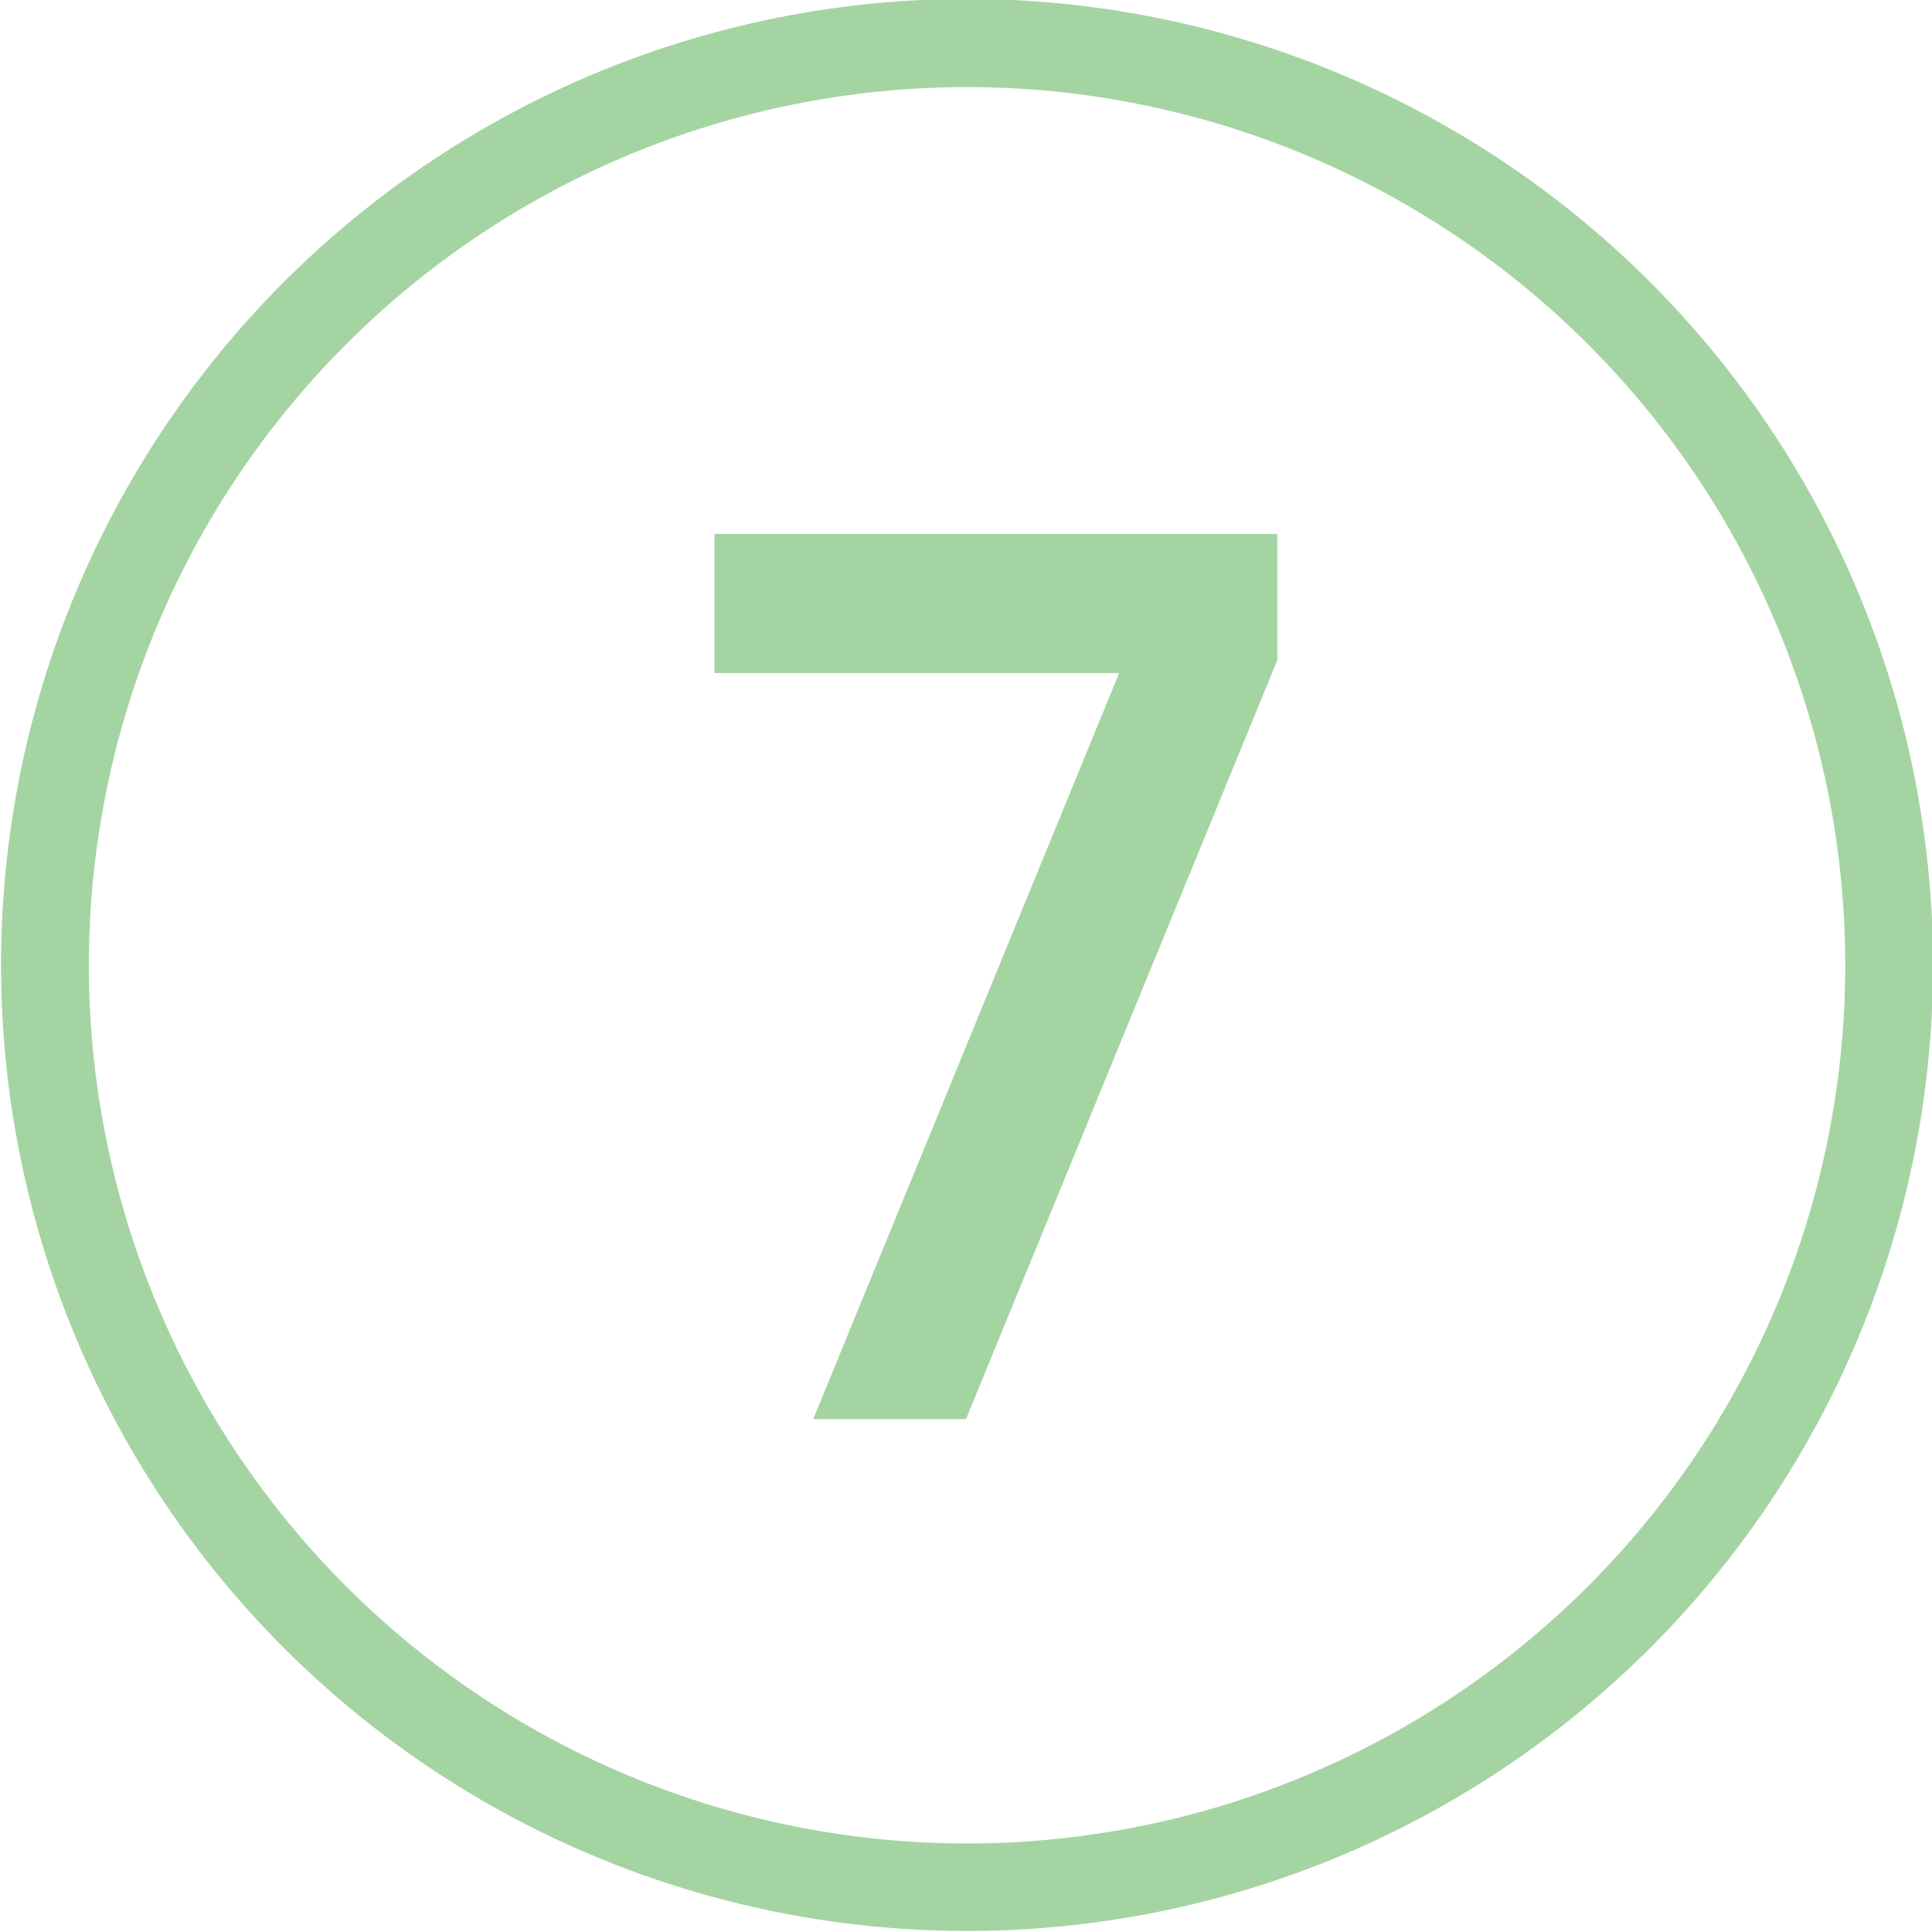
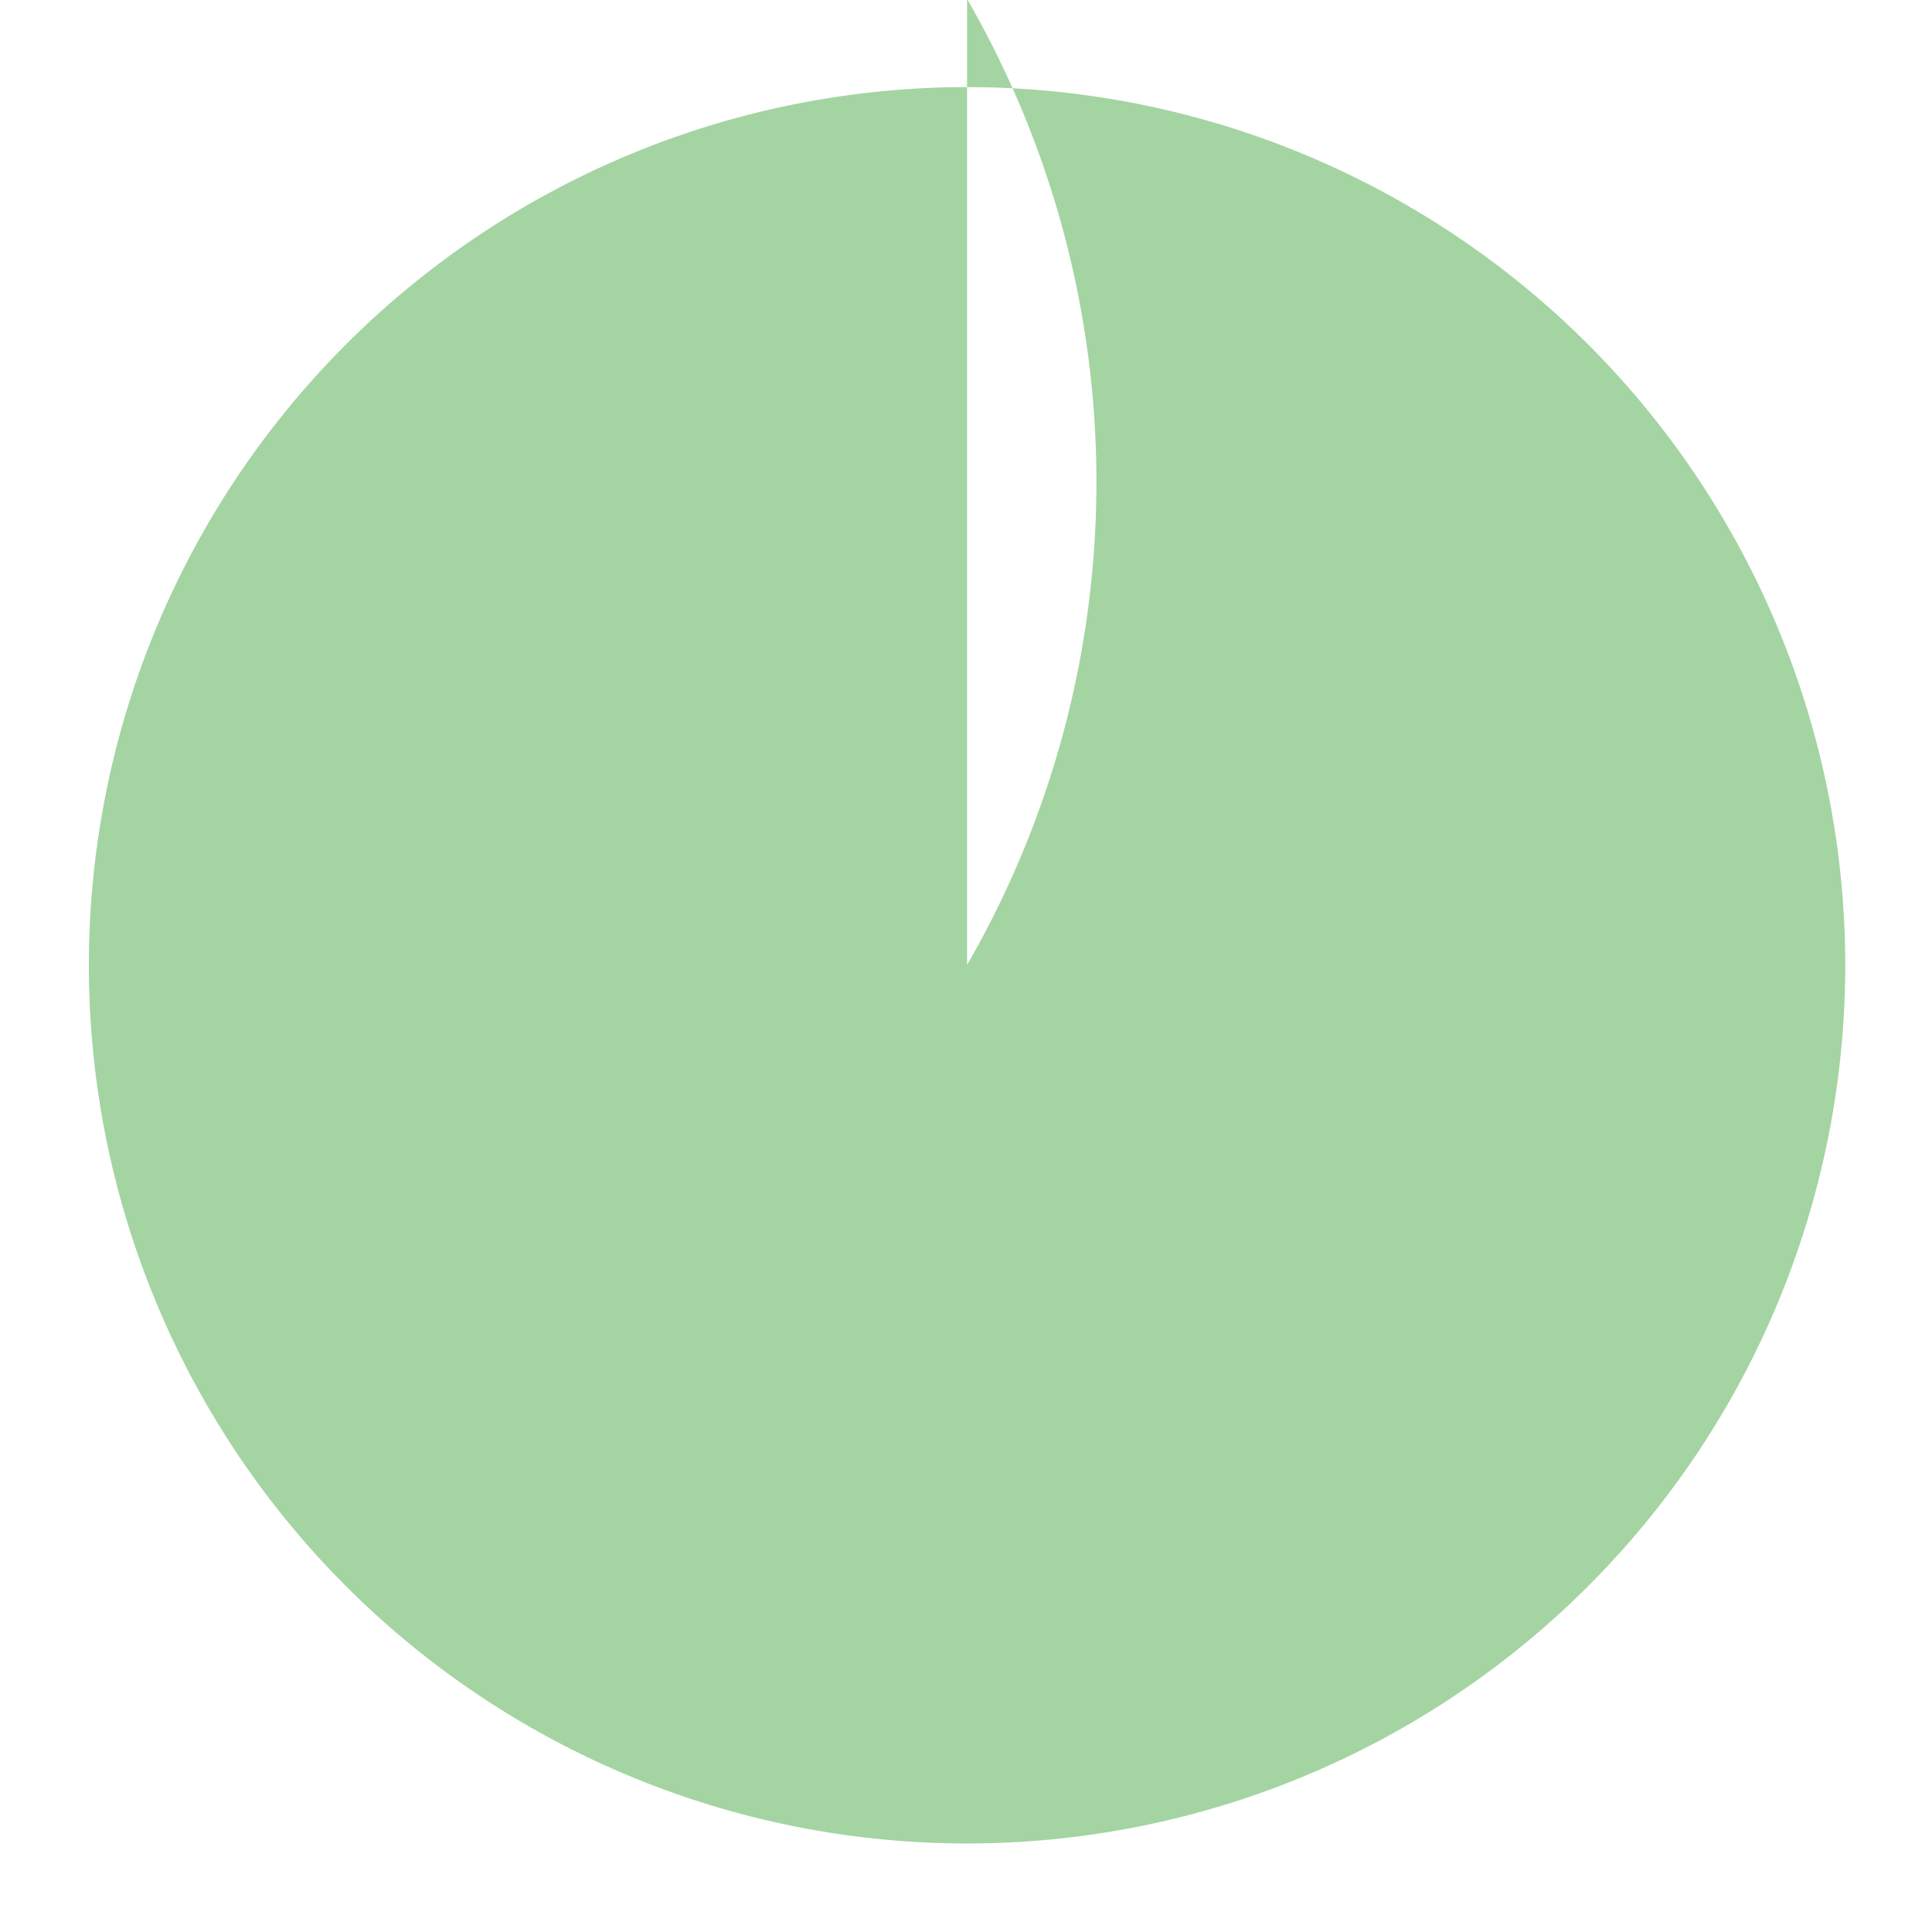
<svg xmlns="http://www.w3.org/2000/svg" id="Layer_1" data-name="Layer 1" viewBox="0 0 55 55">
  <defs>
    <style>.cls-1{fill:#a4d4a2;}</style>
  </defs>
-   <path class="cls-1" d="M27.5,0A27.5,27.5,0,1,0,55,27.56V27.5A27.51,27.51,0,0,0,27.5,0Zm0,52.51a25,25,0,1,1,25-25,25,25,0,0,1-25,25Z" transform="translate(0.03 -0.03)" />
-   <polygon class="cls-1" points="20.34 15.2 20.34 19.16 31.86 19.16 23.15 40.4 27.5 40.4 36.36 18.8 36.36 15.2 20.34 15.2" />
+   <path class="cls-1" d="M27.5,0V27.5A27.51,27.51,0,0,0,27.5,0Zm0,52.51a25,25,0,1,1,25-25,25,25,0,0,1-25,25Z" transform="translate(0.03 -0.03)" />
</svg>